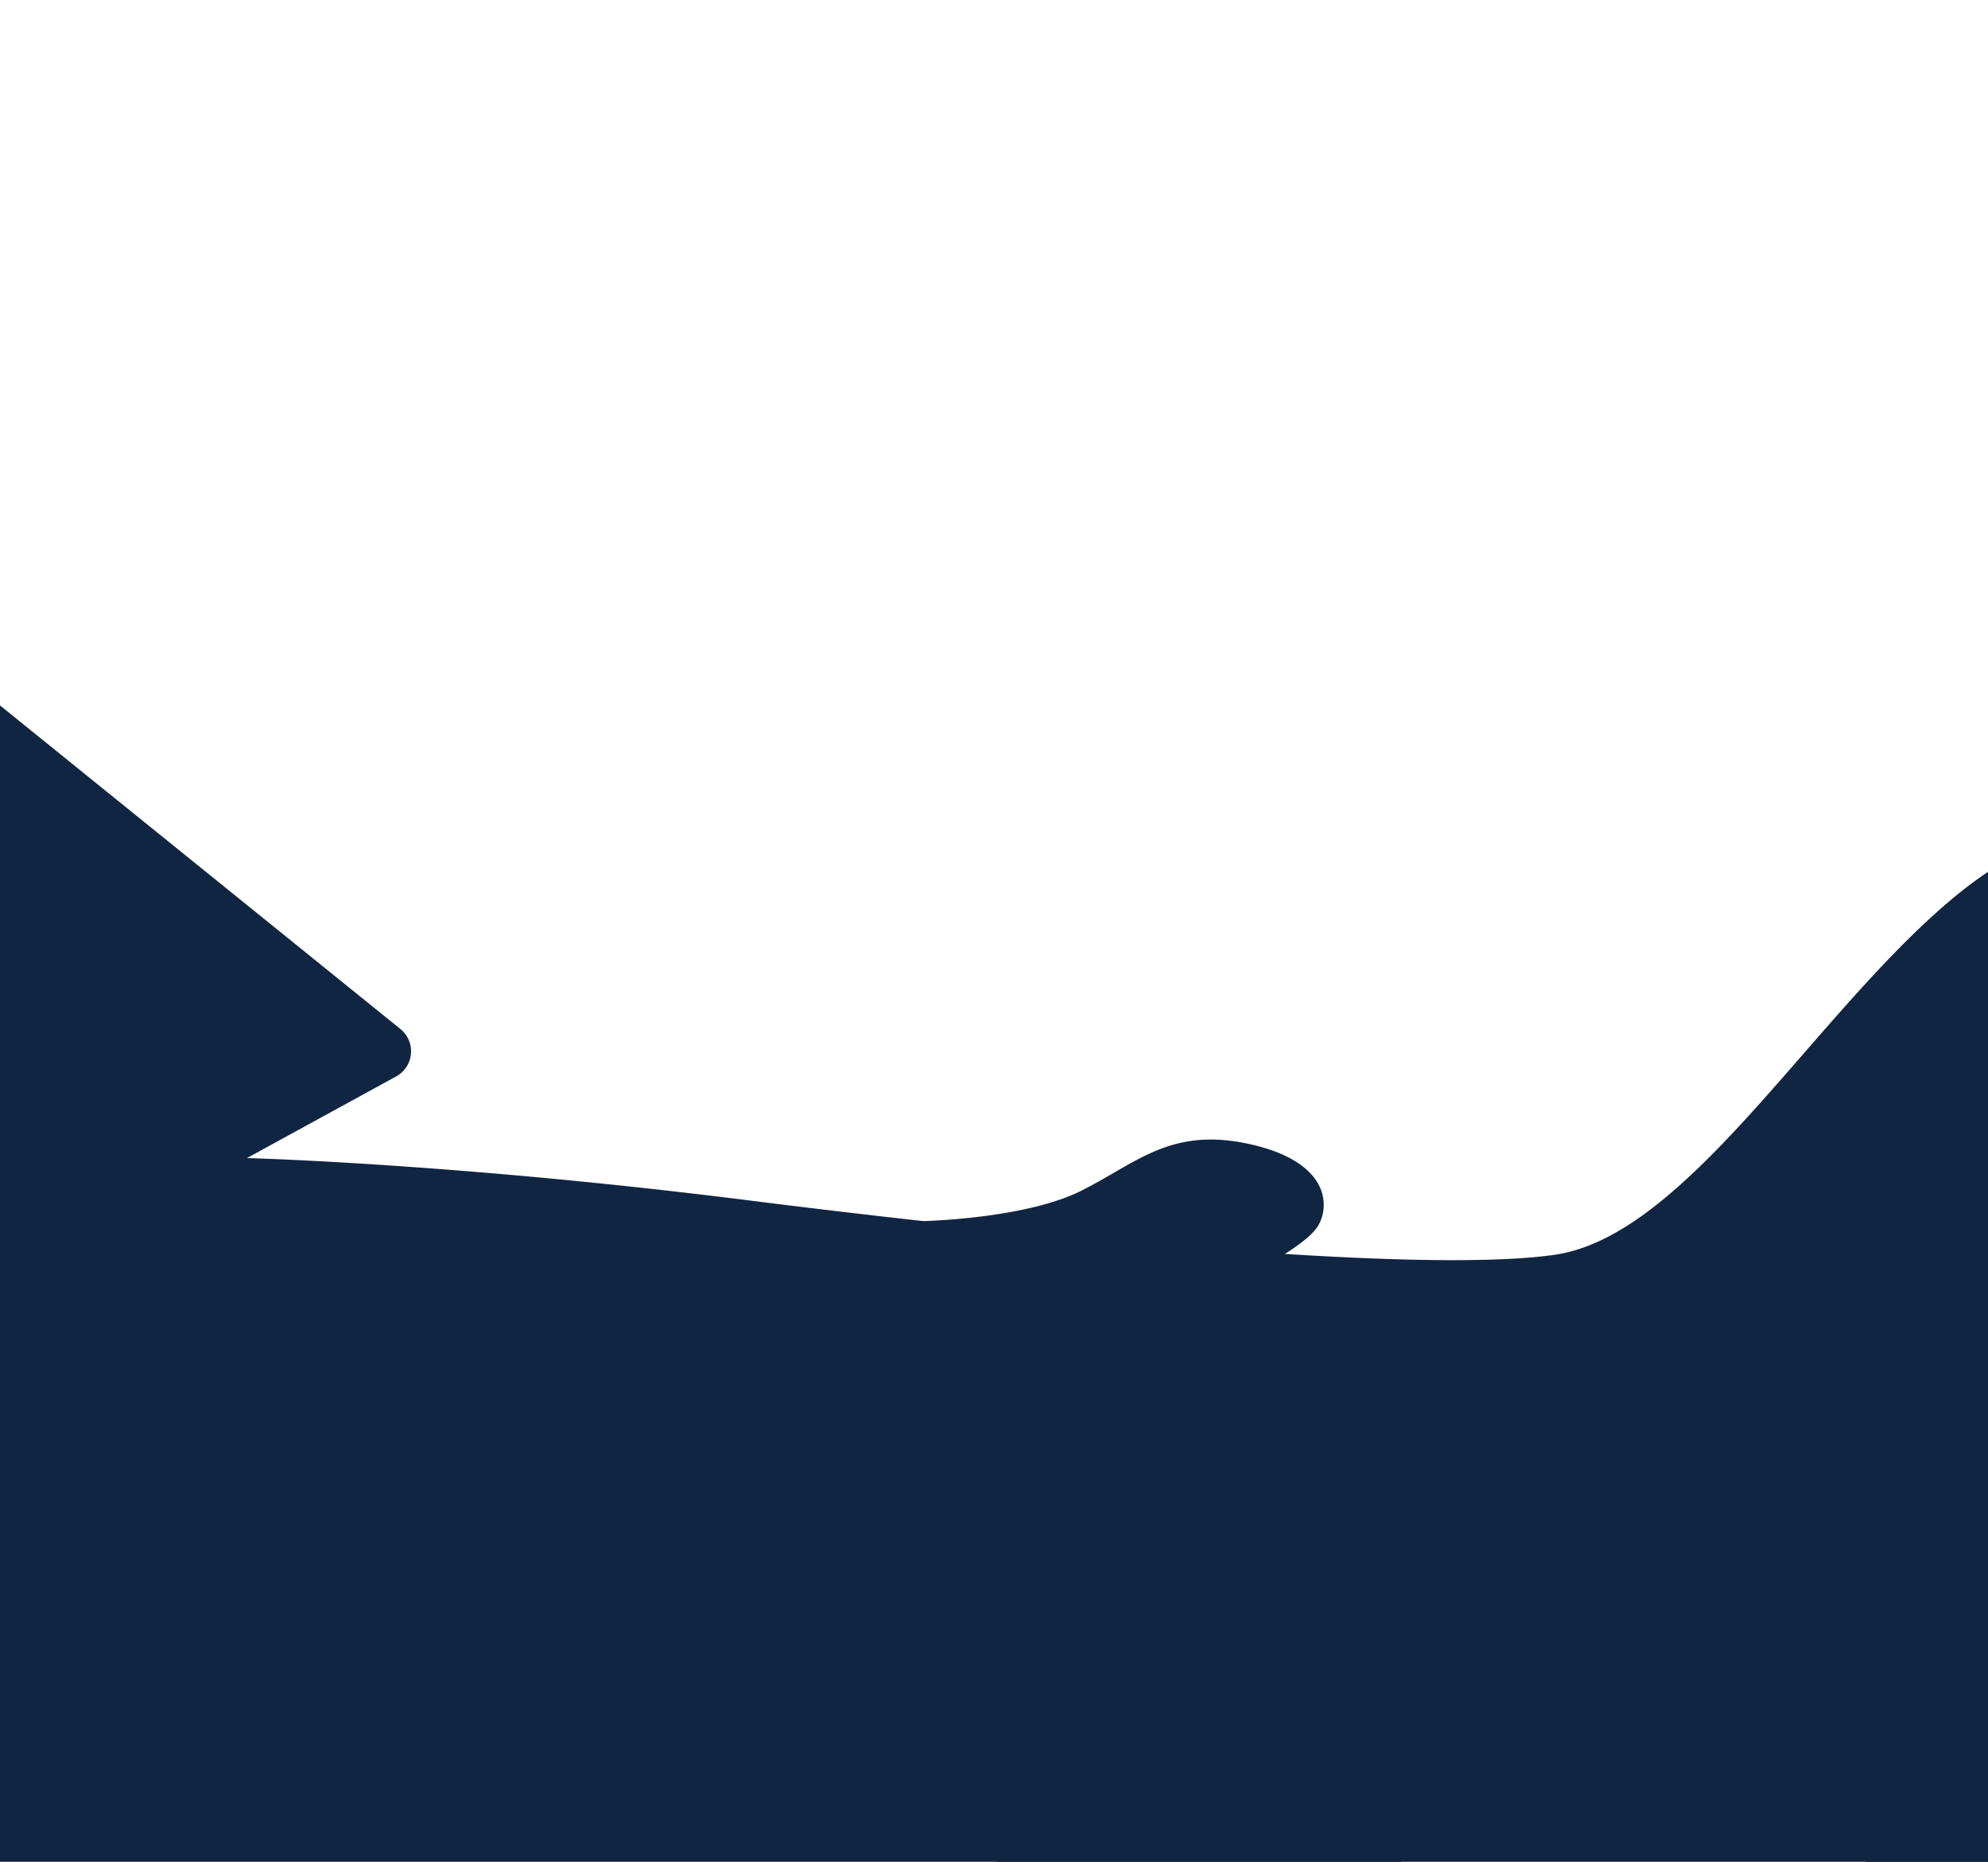
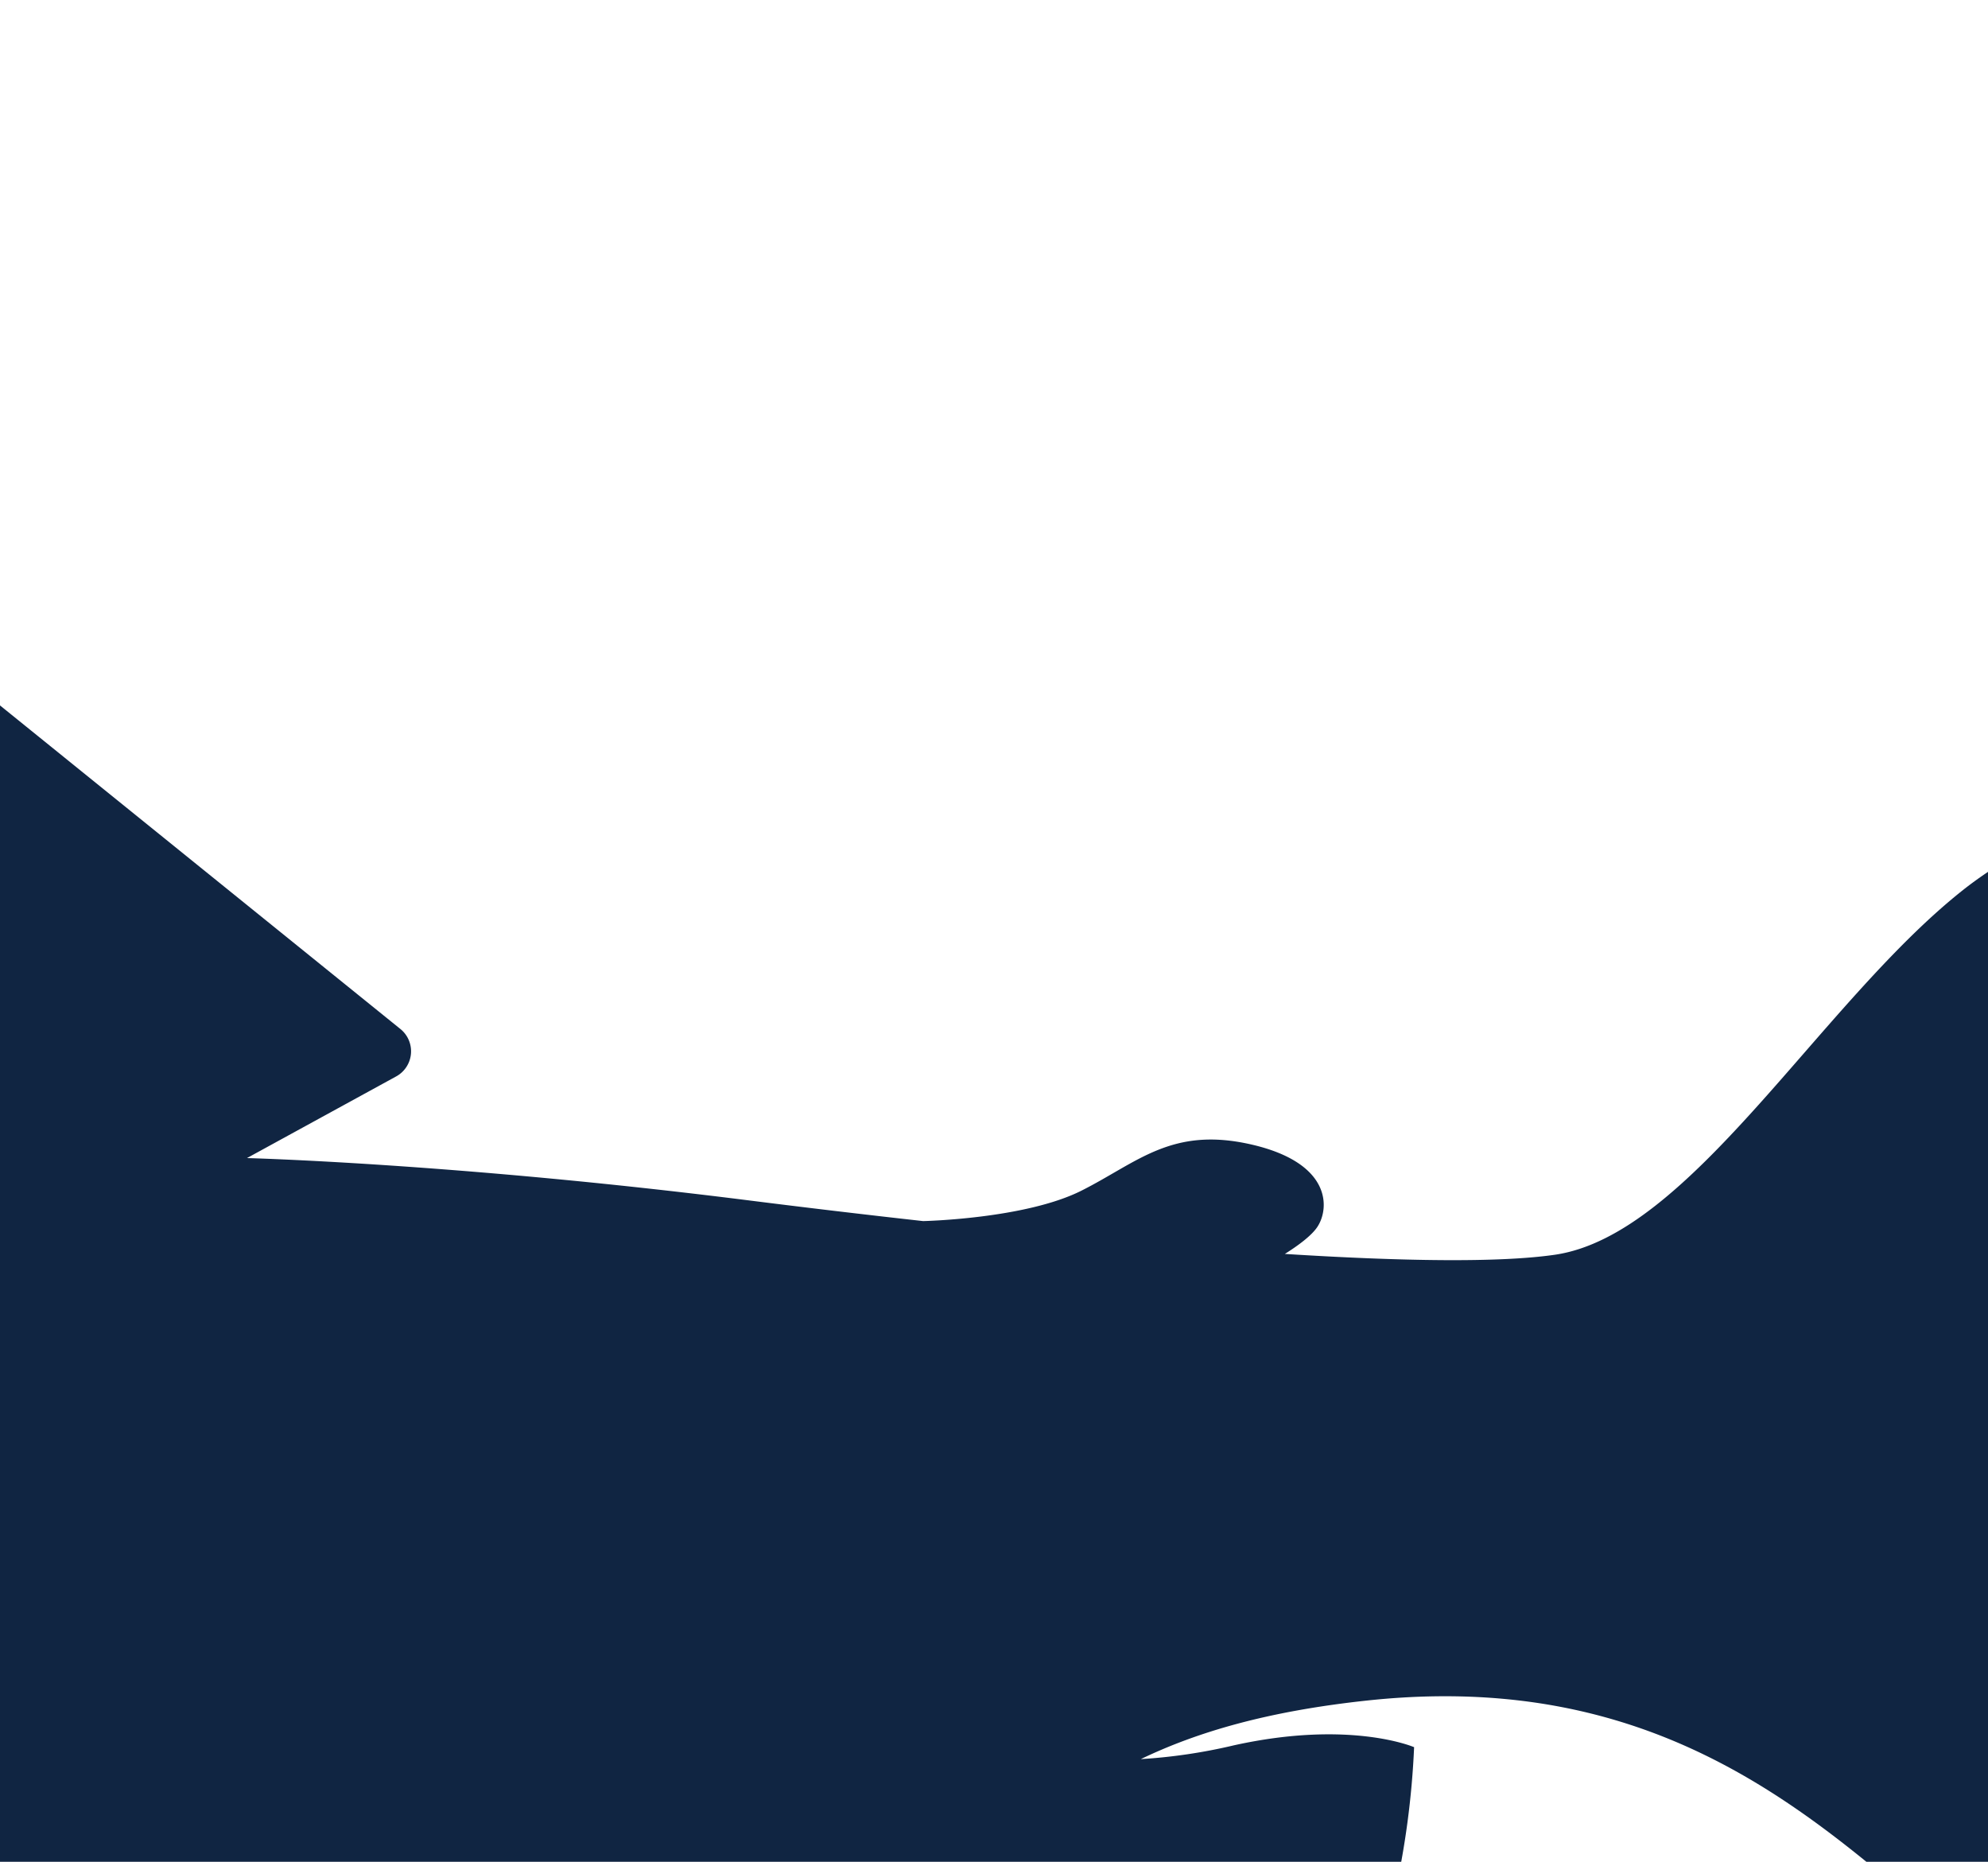
<svg xmlns="http://www.w3.org/2000/svg" width="361" height="338" viewBox="0 0 361 338">
  <defs>
    <clipPath id="clip-path">
      <rect id="Rectangle_1559" data-name="Rectangle 1559" width="361" height="338" fill="#102542" />
    </clipPath>
  </defs>
  <g id="Mask_Group_113" data-name="Mask Group 113" clip-path="url(#clip-path)">
    <path id="Path_66559" data-name="Path 66559" d="M827.685,180.948C827.676,144.941,851.019,57.4,851.019,57.4s-44.6-.721-72.211,17.634-54.5,57.879-79.279,59.287c-10.26.582-27.929-1.26-48.827-4.423,2.46-1.257,5.145-2.875,6.344-4.415,2.481-3.174,3.541-11.291-10.62-15.889s-20.887,1.41-31.508,5.641-29.111,3-29.132,3c-10.764-2.159-21.365-4.375-31.4-6.544-52.394-11.31-89.919-15.553-89.919-15.553l28.286-12.408a5.2,5.2,0,0,0,1.521-8.5L416.3.1s-27.612,11.291-41.056,28.234-24.772,41.65-38.219,50.119S165.106,94.3,118.973,103.82C71.547,113.6-.669,136.974.049,180.749s99.841,65.689,190.466,79.828c1.811.282,3.665.565,5.539.842,8.176,16.875,21.007,39.405,34.829,48.592,23.367,15.542,48.856,16.253,48.856,16.253s-7.08-11.3-5.67-25.421c1.05-10.488,6.382-20.97,5.578-30.012,35.535,2.963,73.667,5,109.919,5.5,14.523,27.281,18.816,49.554,38.147,64.322,22.184,16.952,52.867,21.663,60.416,19.315s-9.918-33.425-13.223-42.839,3.768-27.3-2.37-36.958a14.453,14.453,0,0,0-6.7-5.525c21.793-1.493,41-3.968,56.022-7.635a188.954,188.954,0,0,0,22.451-6.912c4.309,3.066,12.053,9.8,21.448,23.514,14.522,21.184,46.855,33.314,69.628,34.494,0,0,.937-22.135,7.068-37.895s13.569-19.877,17.812-32.233a153.137,153.137,0,0,0,6.014-26.827s-11.063-6.006-32.572-3.187a99.182,99.182,0,0,1-17.055,1.019c10.626-4.012,23.686-6.656,41.836-7.012,70.8-1.4,92.759,50.151,123.912,70.634s80.011,21.9,80.011,21.9-34.713-87.559-34.722-123.565" transform="translate(-426.232 154.955) rotate(-5)" fill="#102542" />
-     <rect id="Rectangle_1558" data-name="Rectangle 1558" width="186" height="74" transform="translate(181 269)" fill="#102542" />
  </g>
</svg>